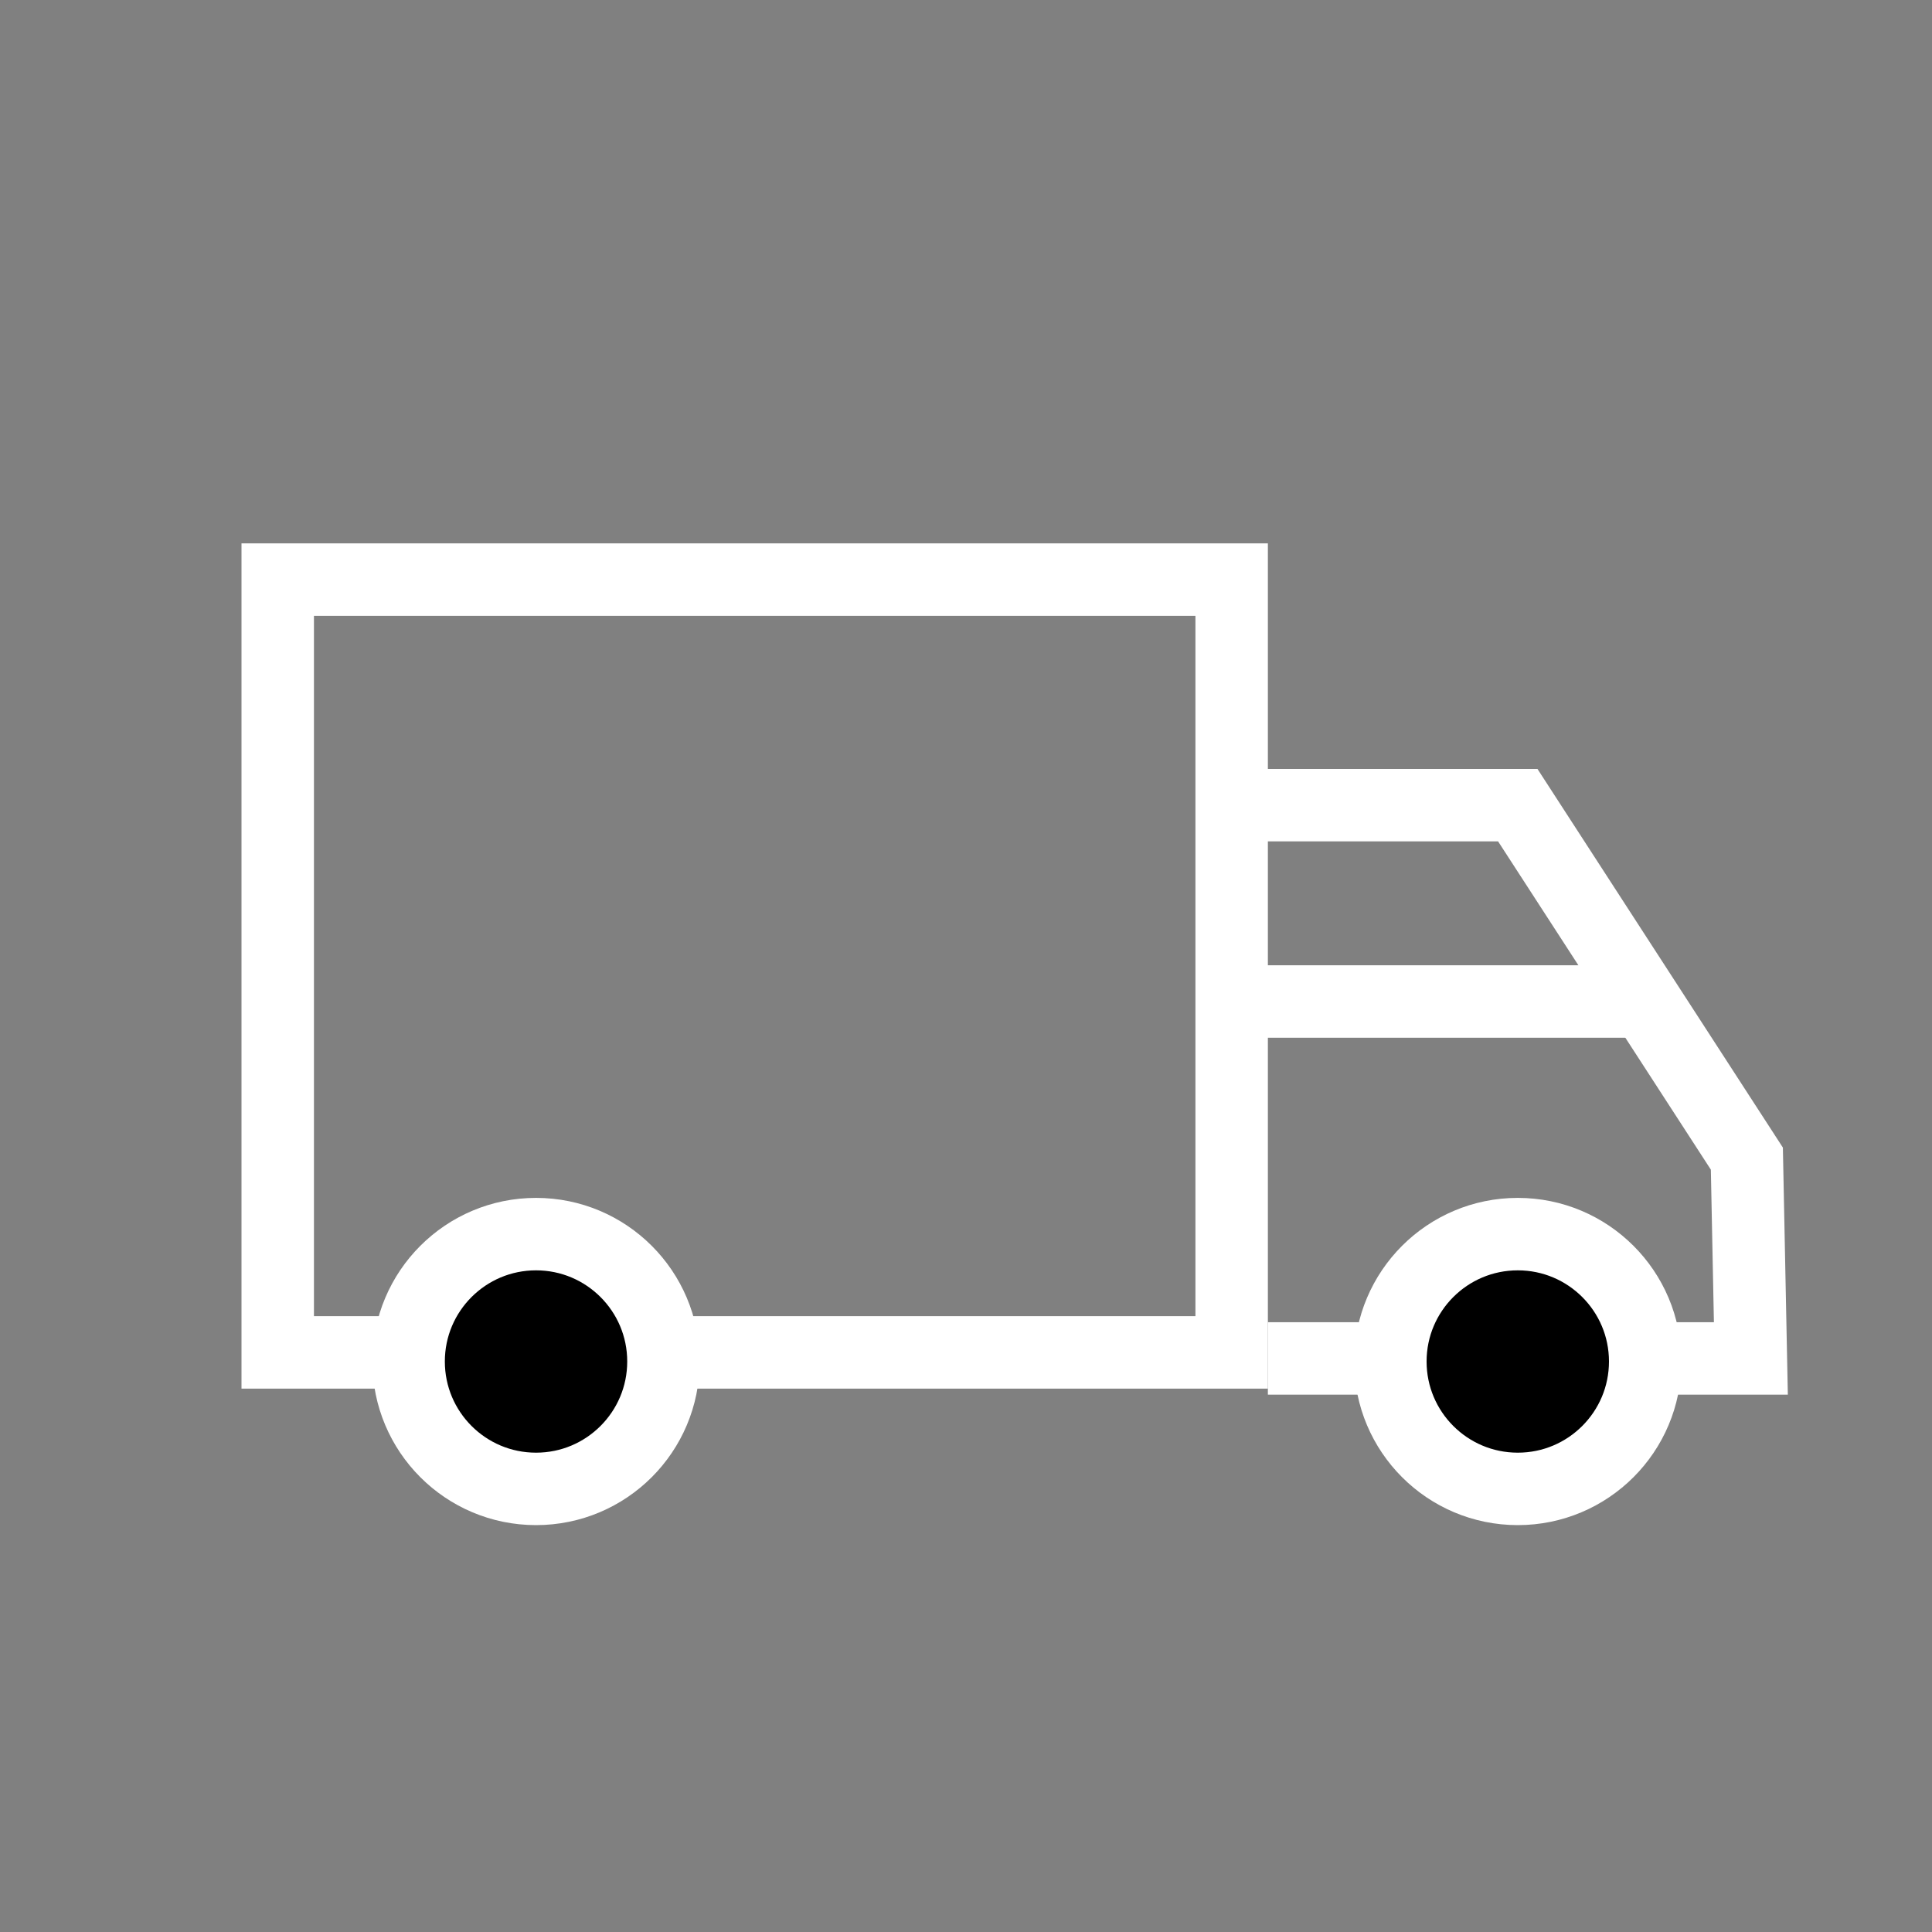
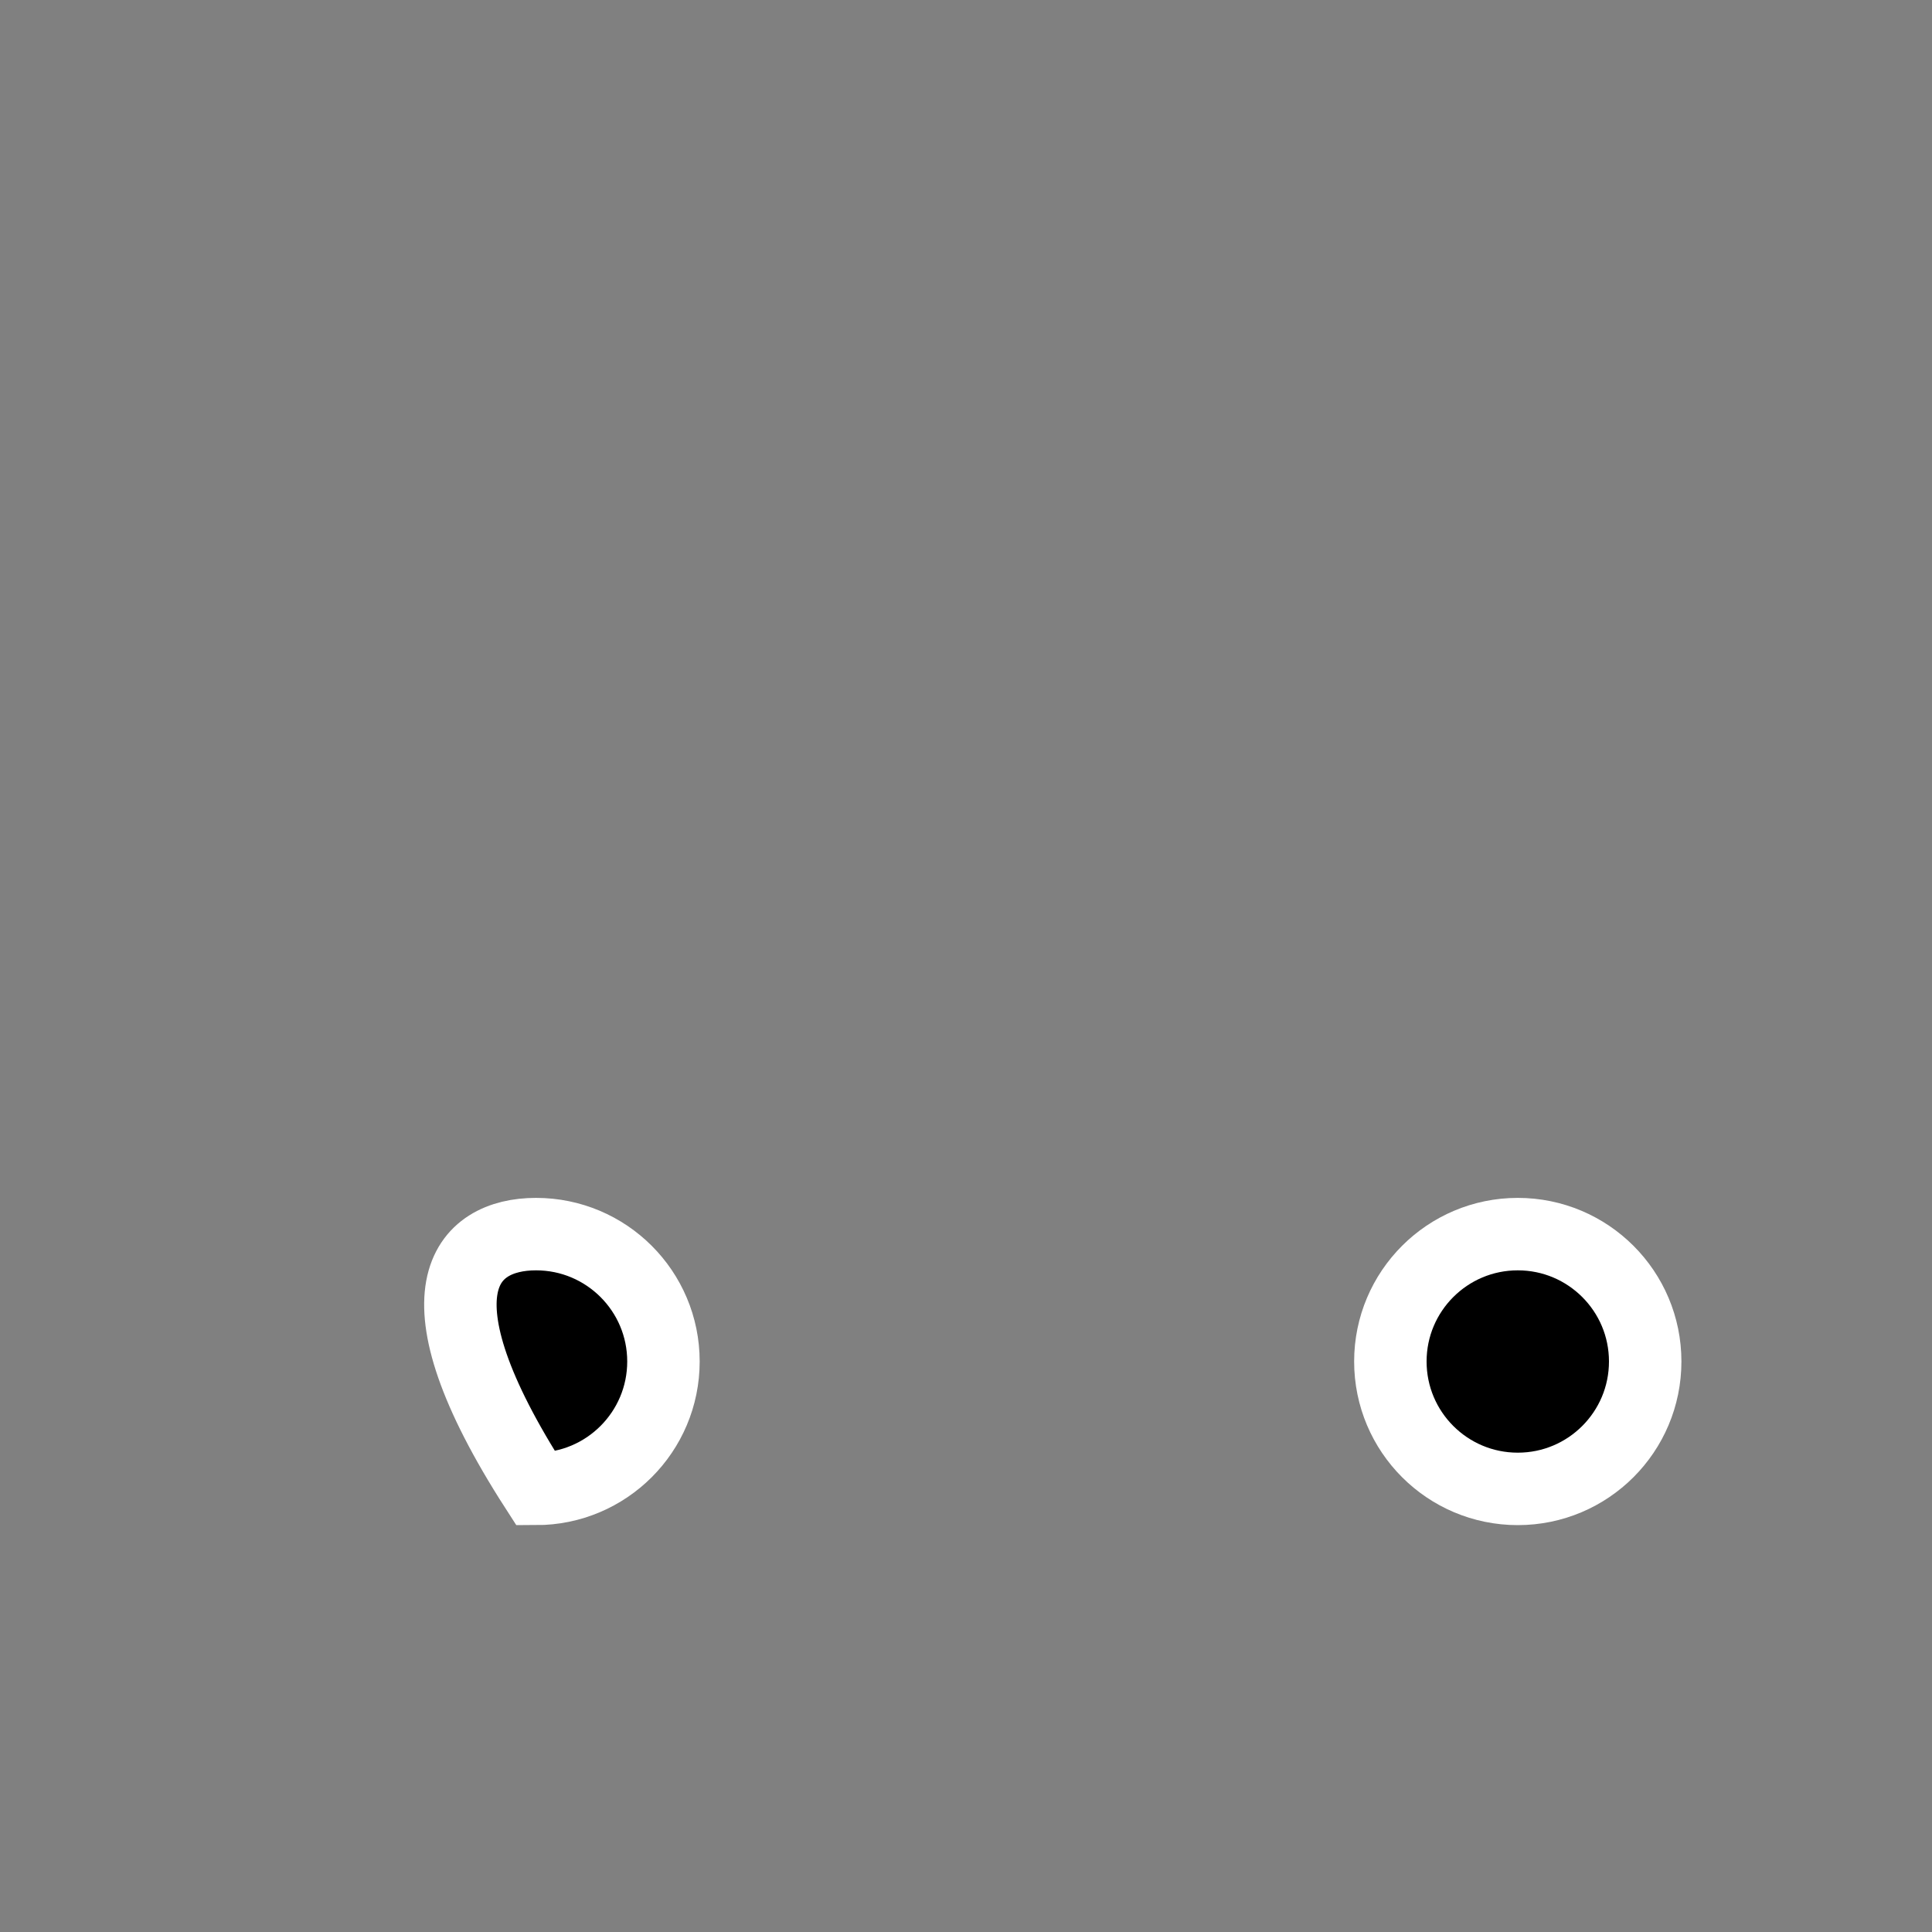
<svg xmlns="http://www.w3.org/2000/svg" width="40" height="40" viewBox="0 0 40 40" fill="none">
  <rect x="0" y="0" width="40" height="40" fill="#808080" stroke="none" />
-   <path d="M25.793 16.67H31.424L36.167 23.988L36.25 28.125H26.25" stroke="white" stroke-width="1.5" />
-   <rect x="5.75" y="12" width="19.75" height="16" stroke="white" stroke-width="1.5" />
-   <path d="M13.736 28.188C13.736 29.645 12.555 30.826 11.098 30.826C9.641 30.826 8.46 29.645 8.46 28.188C8.46 26.732 9.641 25.551 11.098 25.551C12.555 25.551 13.736 26.732 13.736 28.188Z" fill="black" stroke="white" stroke-width="1.5" />
+   <path d="M13.736 28.188C13.736 29.645 12.555 30.826 11.098 30.826C8.46 26.732 9.641 25.551 11.098 25.551C12.555 25.551 13.736 26.732 13.736 28.188Z" fill="black" stroke="white" stroke-width="1.5" />
  <path d="M34.062 28.188C34.062 29.645 32.881 30.826 31.424 30.826C29.967 30.826 28.786 29.645 28.786 28.188C28.786 26.732 29.967 25.551 31.424 25.551C32.881 25.551 34.062 26.732 34.062 28.188Z" fill="black" stroke="white" stroke-width="1.5" />
-   <path d="M25.849 20.735H34.134" stroke="white" stroke-width="1.5" />
</svg>